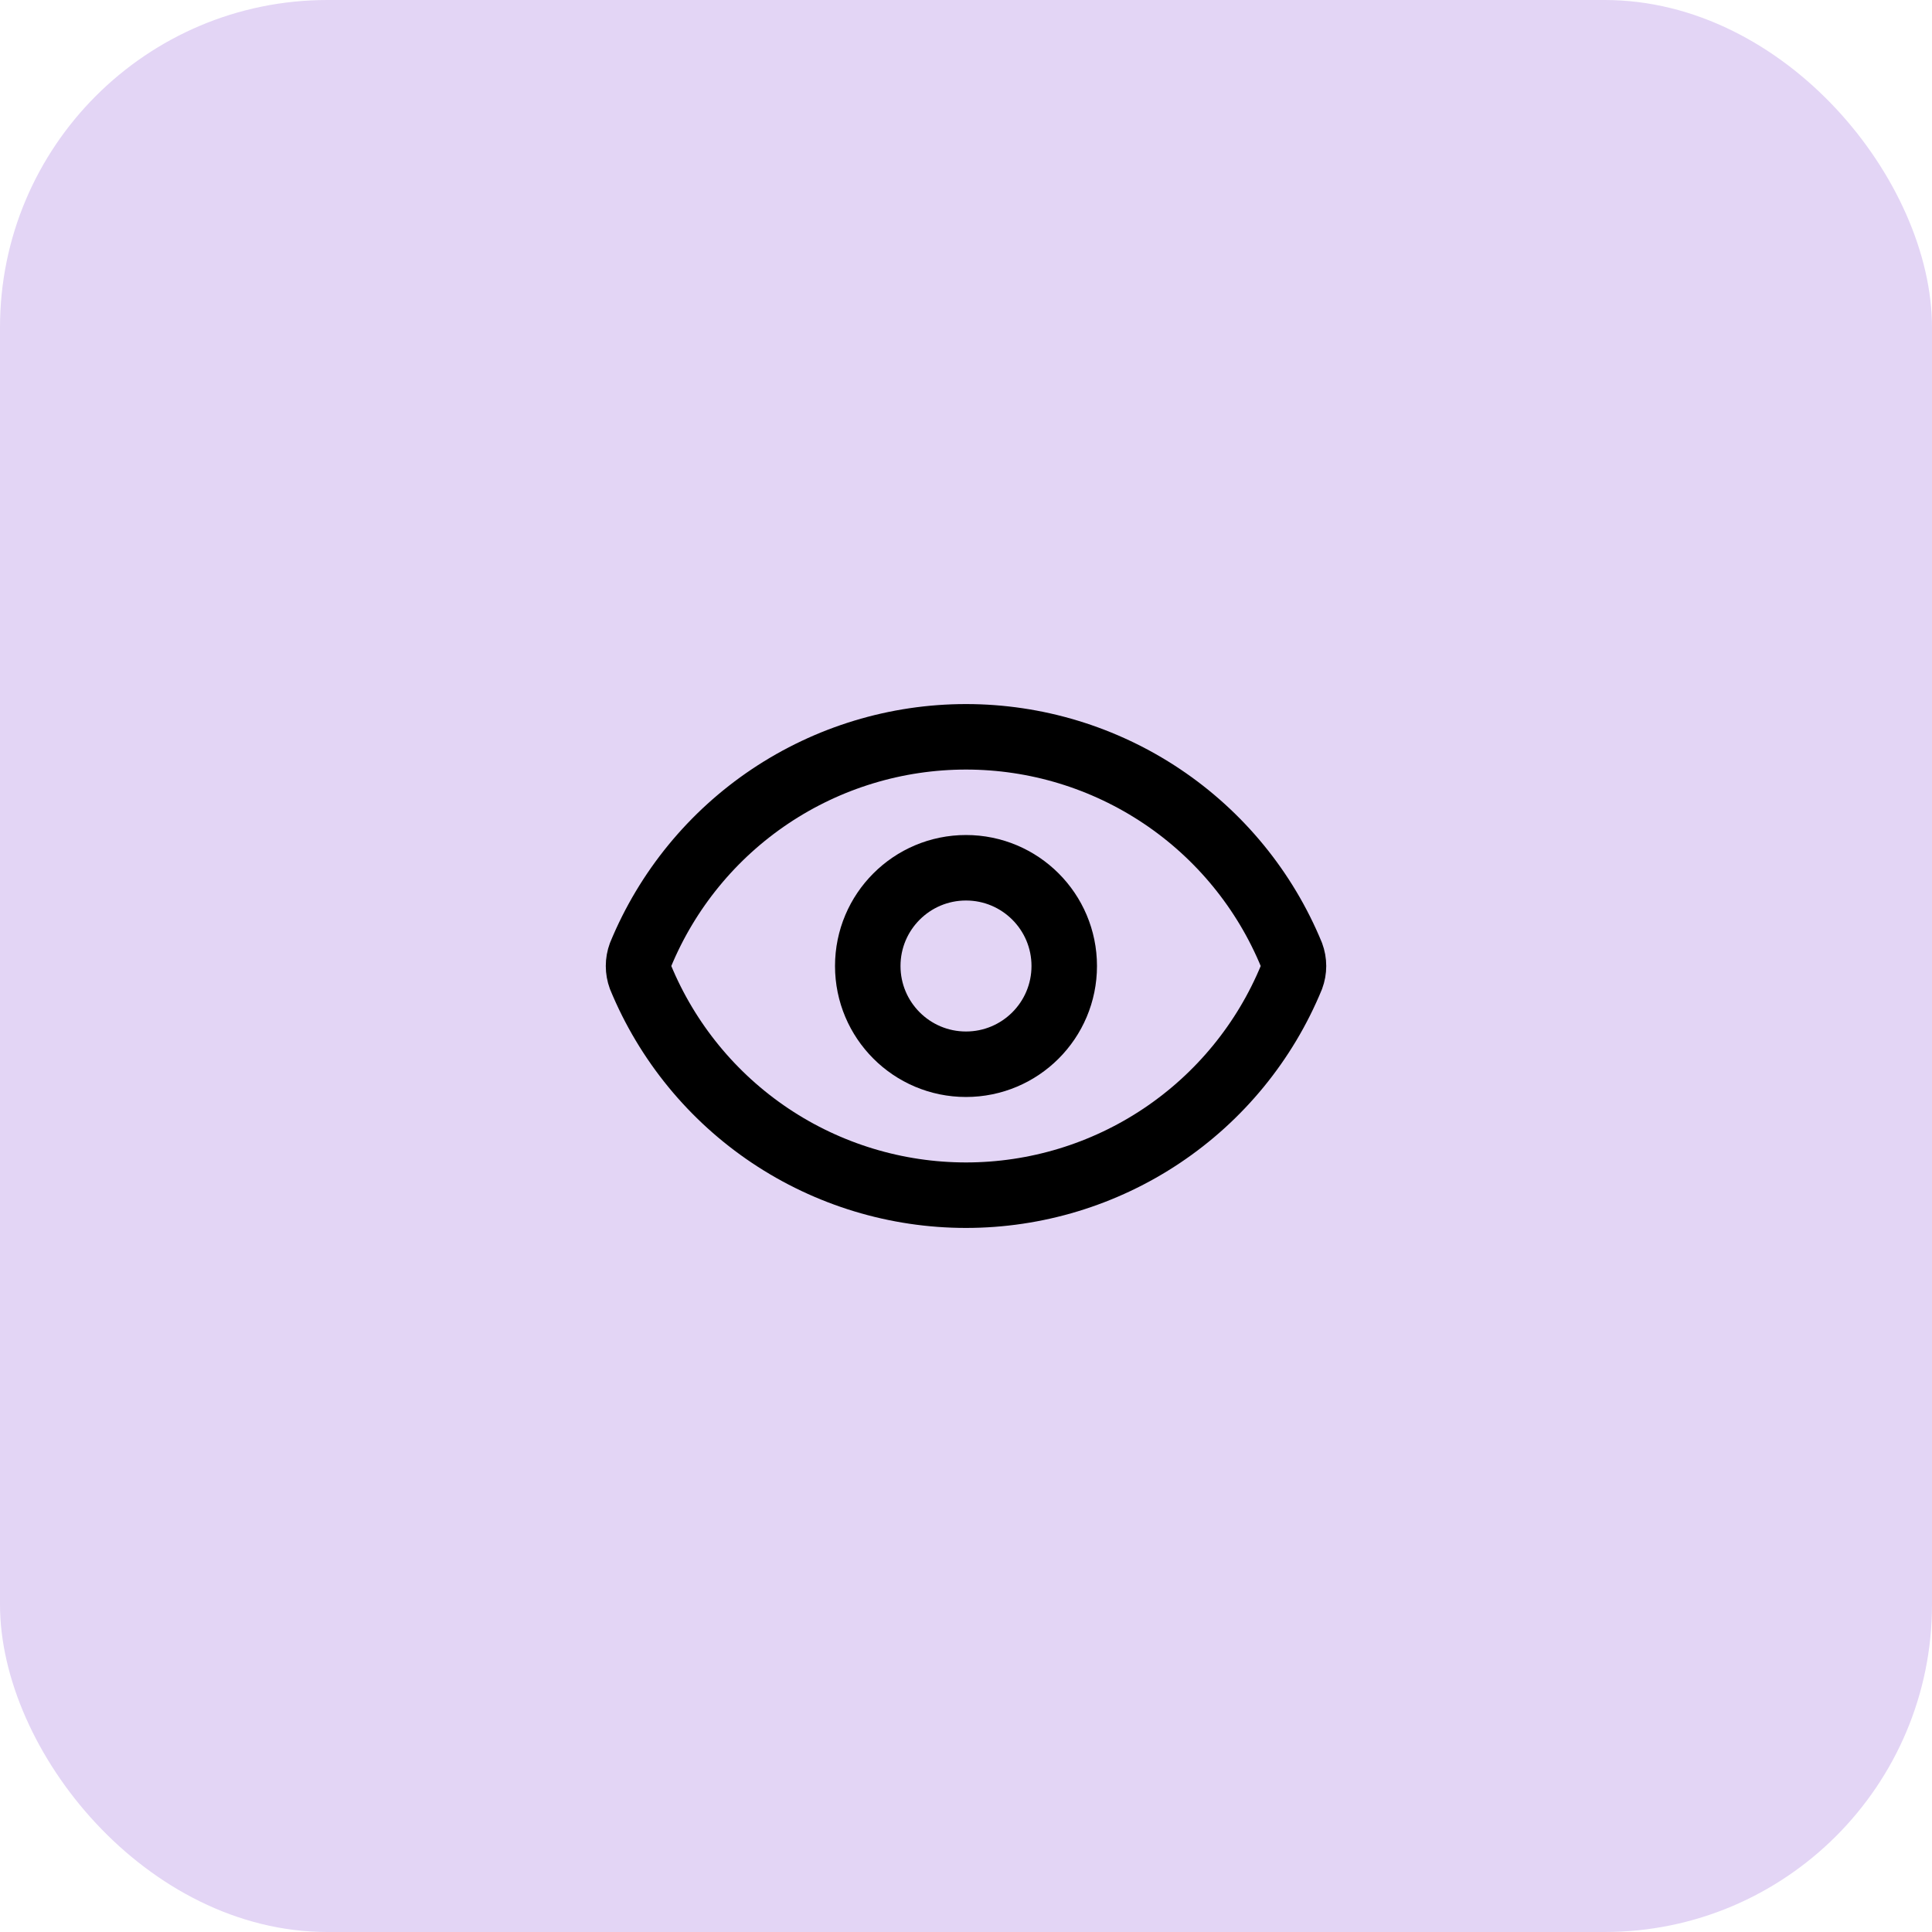
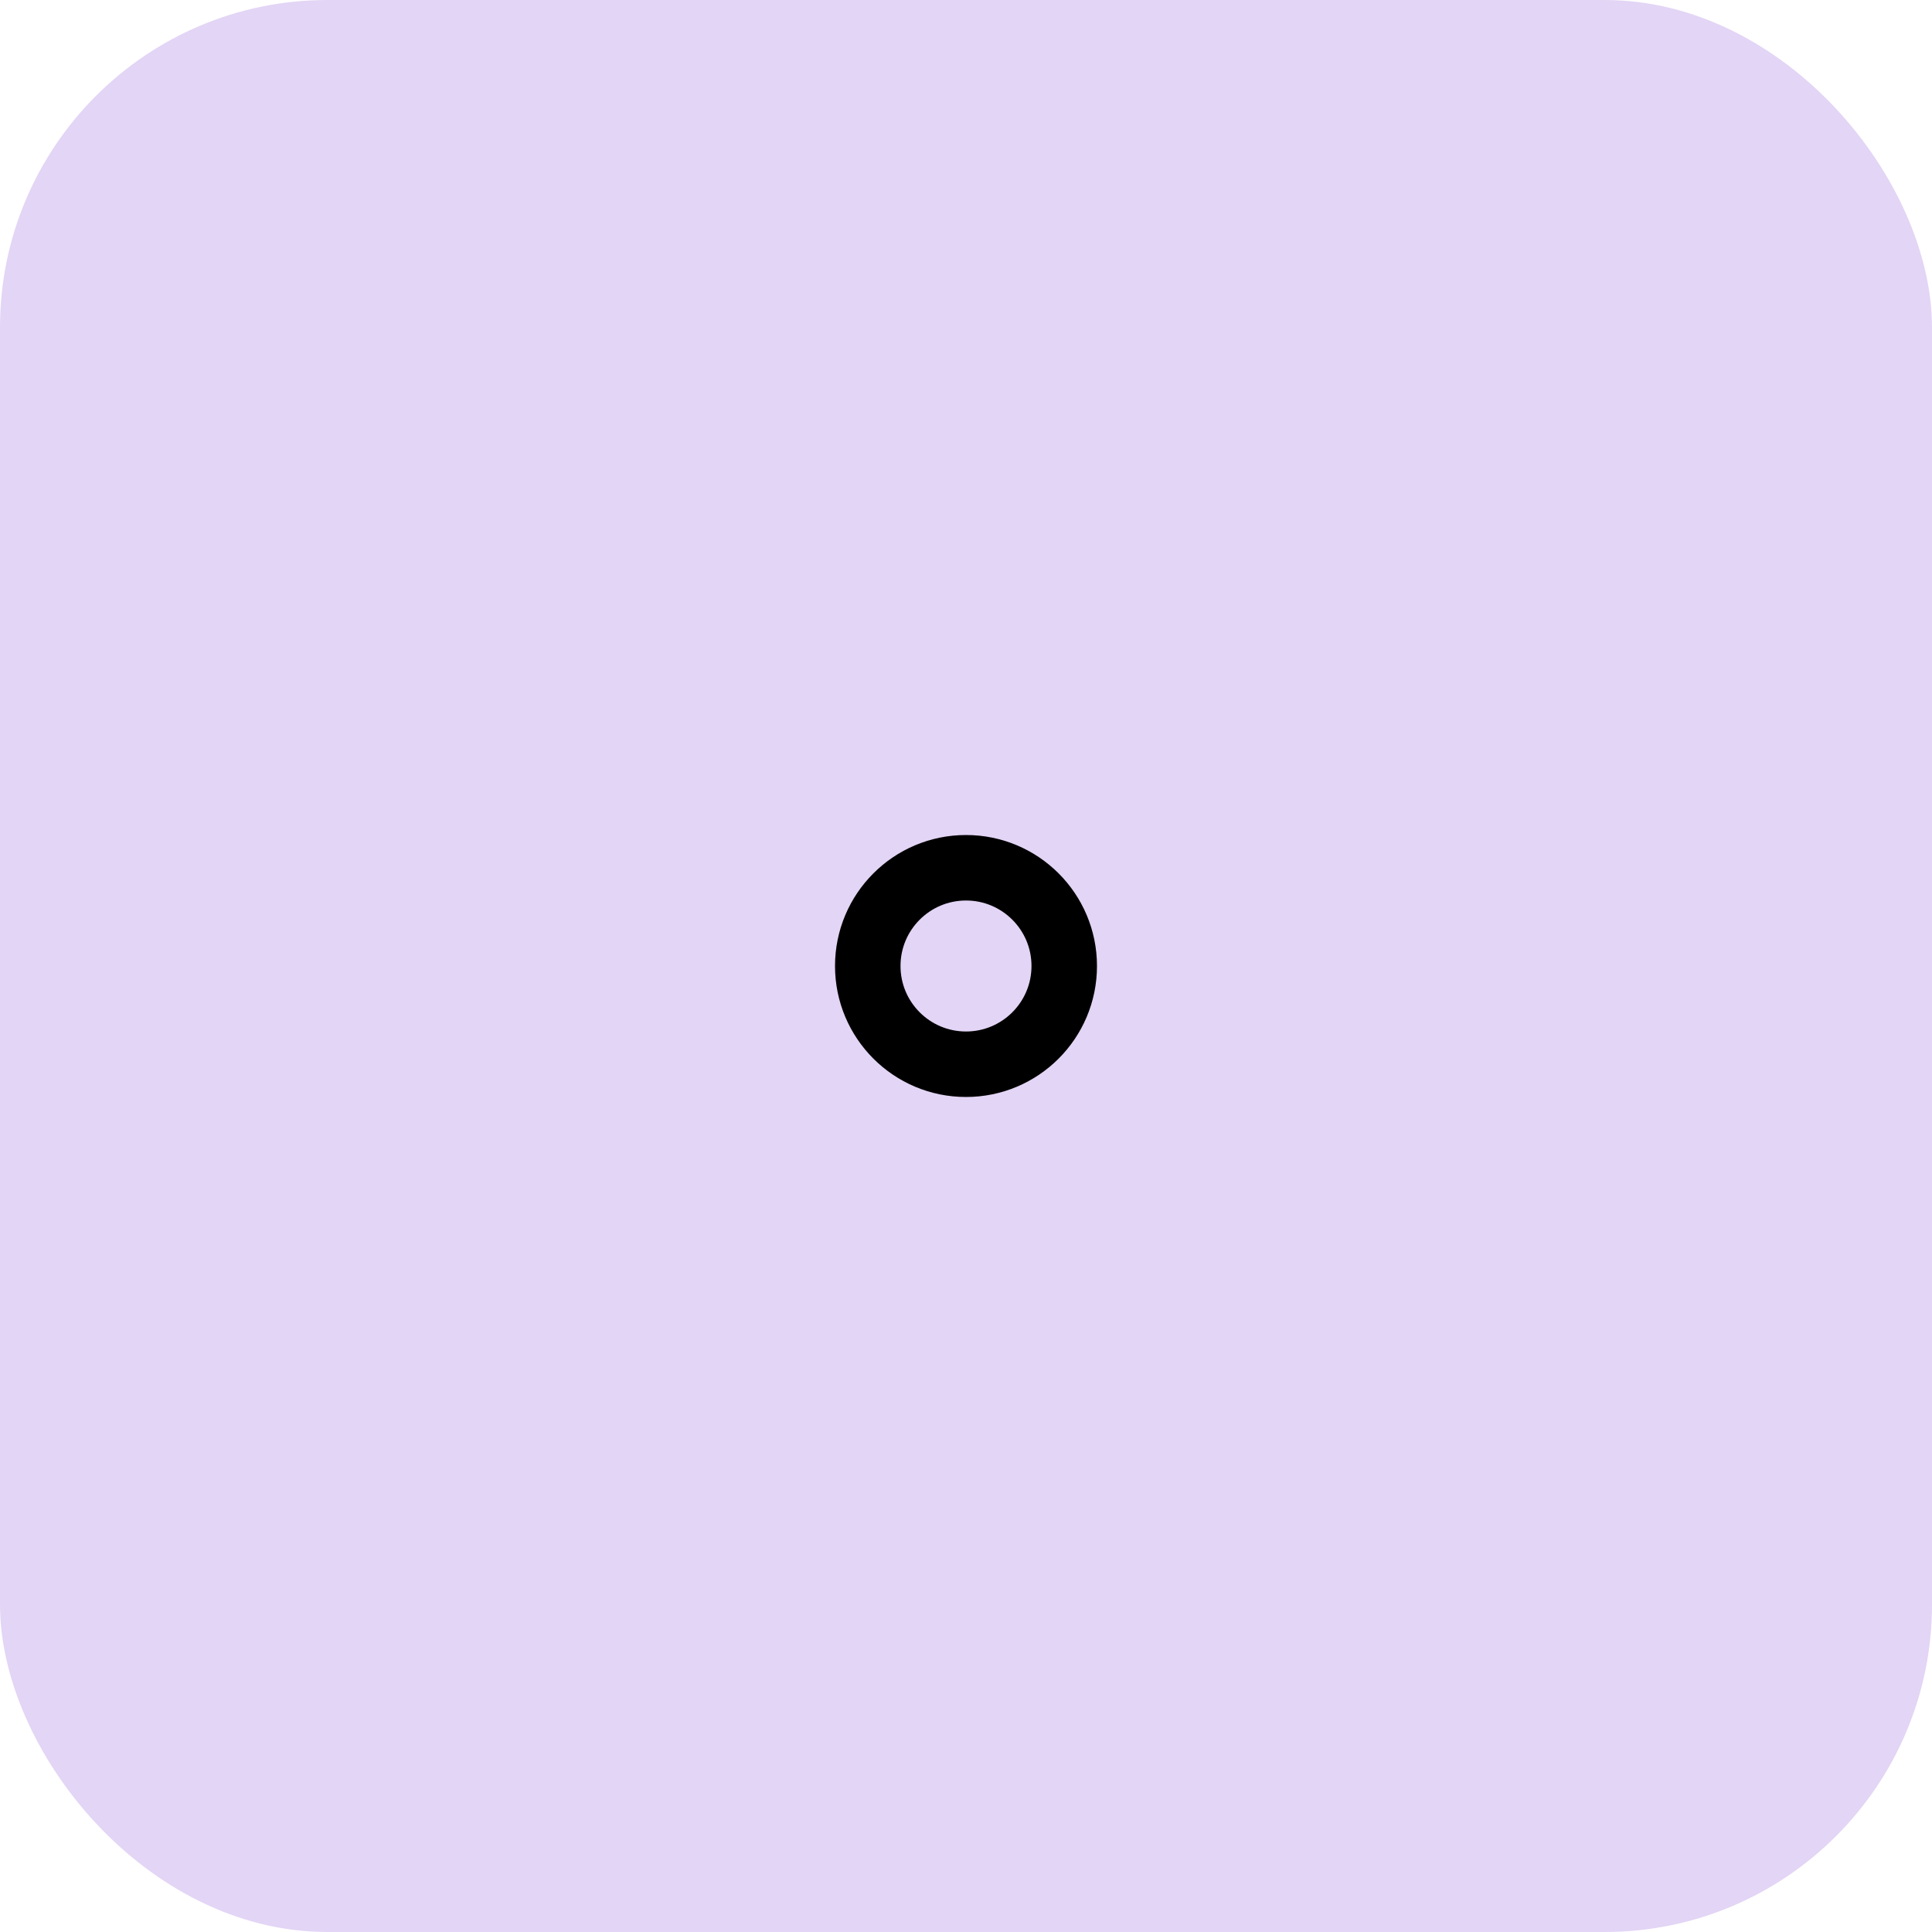
<svg xmlns="http://www.w3.org/2000/svg" fill="none" height="100%" overflow="visible" preserveAspectRatio="none" style="display: block;" viewBox="0 0 59 59" width="100%">
  <g id="Frame 94">
    <rect fill="#E3D5F5" height="59" rx="10" width="59" />
    <g id="Frame">
-       <path d="M19.562 29.848C19.479 29.623 19.479 29.377 19.562 29.152C20.374 27.184 21.752 25.501 23.521 24.317C25.291 23.133 27.372 22.501 29.5 22.501C31.63 22.501 33.711 23.133 35.48 24.317C37.249 25.501 38.627 27.184 39.438 29.152C39.522 29.377 39.522 29.623 39.438 29.848C38.627 31.816 37.249 33.499 35.48 34.683C33.711 35.867 31.63 36.499 29.5 36.499C27.372 36.499 25.291 35.867 23.521 34.683C21.752 33.499 20.374 31.816 19.562 29.848Z" id="Vector" stroke="black" stroke-linecap="round" stroke-linejoin="round" stroke-width="2" />
      <path d="M29.5 32.5C31.157 32.5 32.5 31.157 32.5 29.5C32.5 27.843 31.157 26.5 29.5 26.5C27.843 26.5 26.5 27.843 26.5 29.5C26.5 31.157 27.843 32.5 29.5 32.5Z" id="Vector_2" stroke="black" stroke-linecap="round" stroke-linejoin="round" stroke-width="2" />
    </g>
  </g>
</svg>